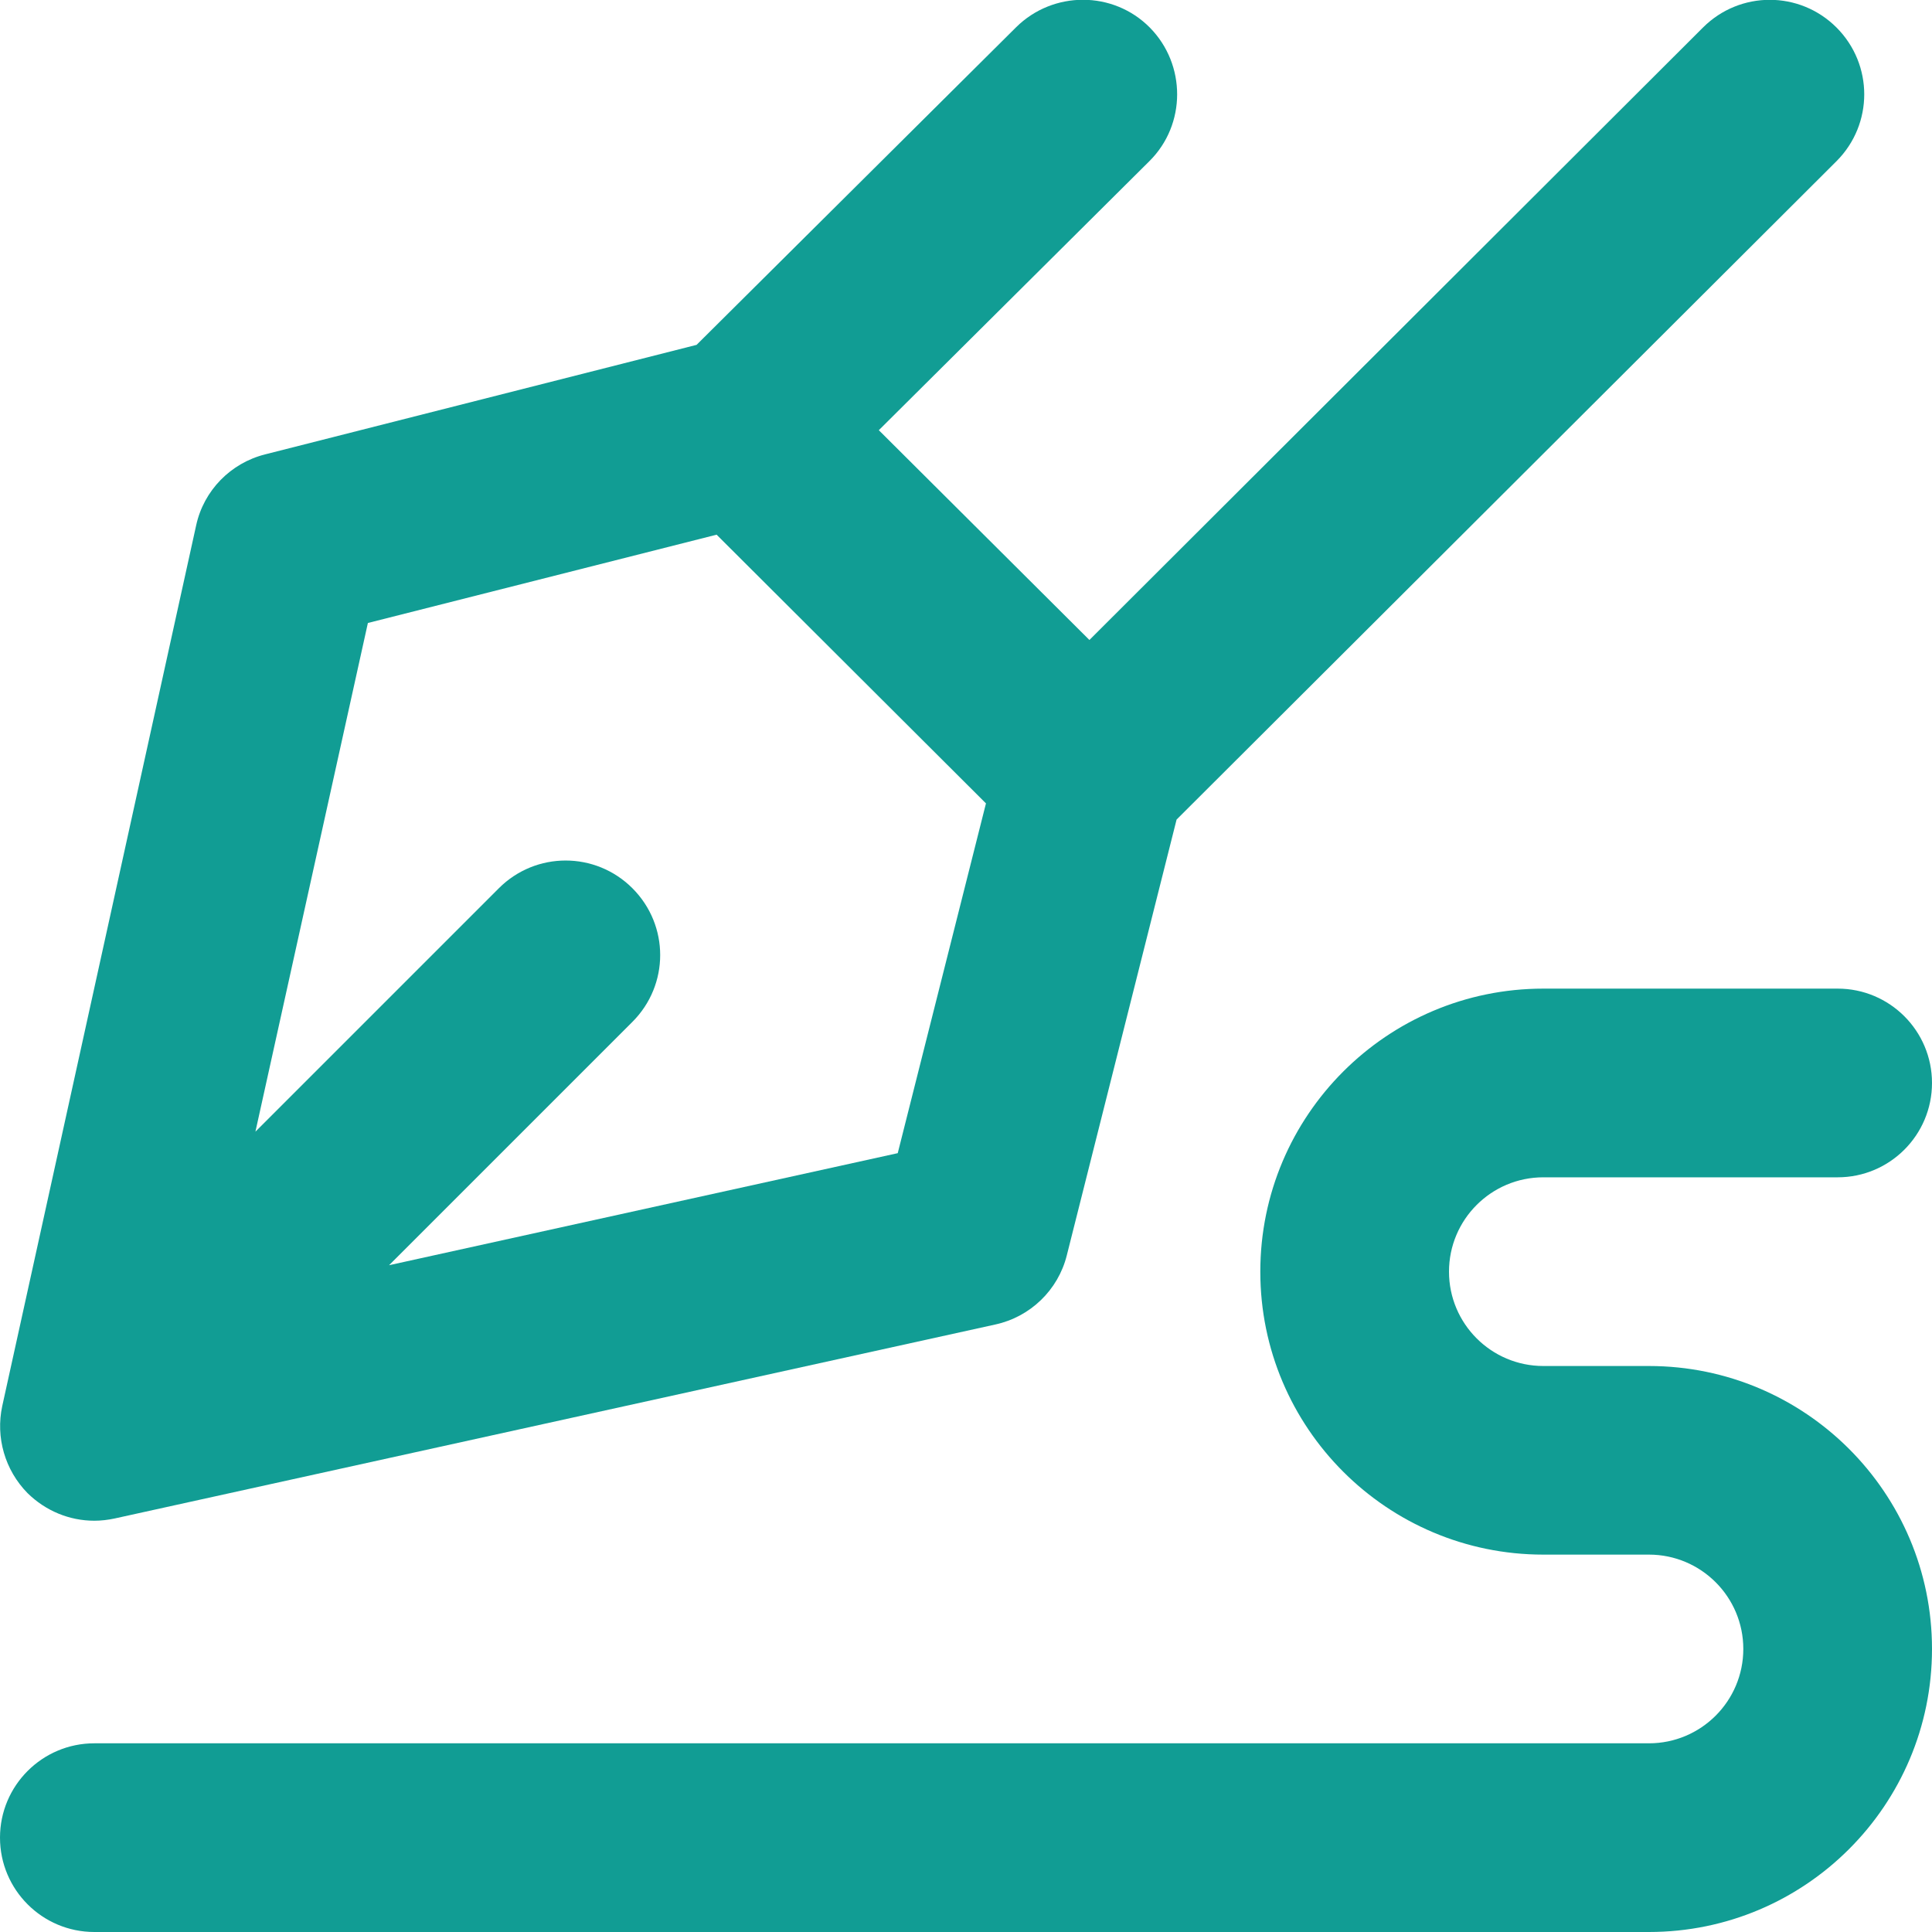
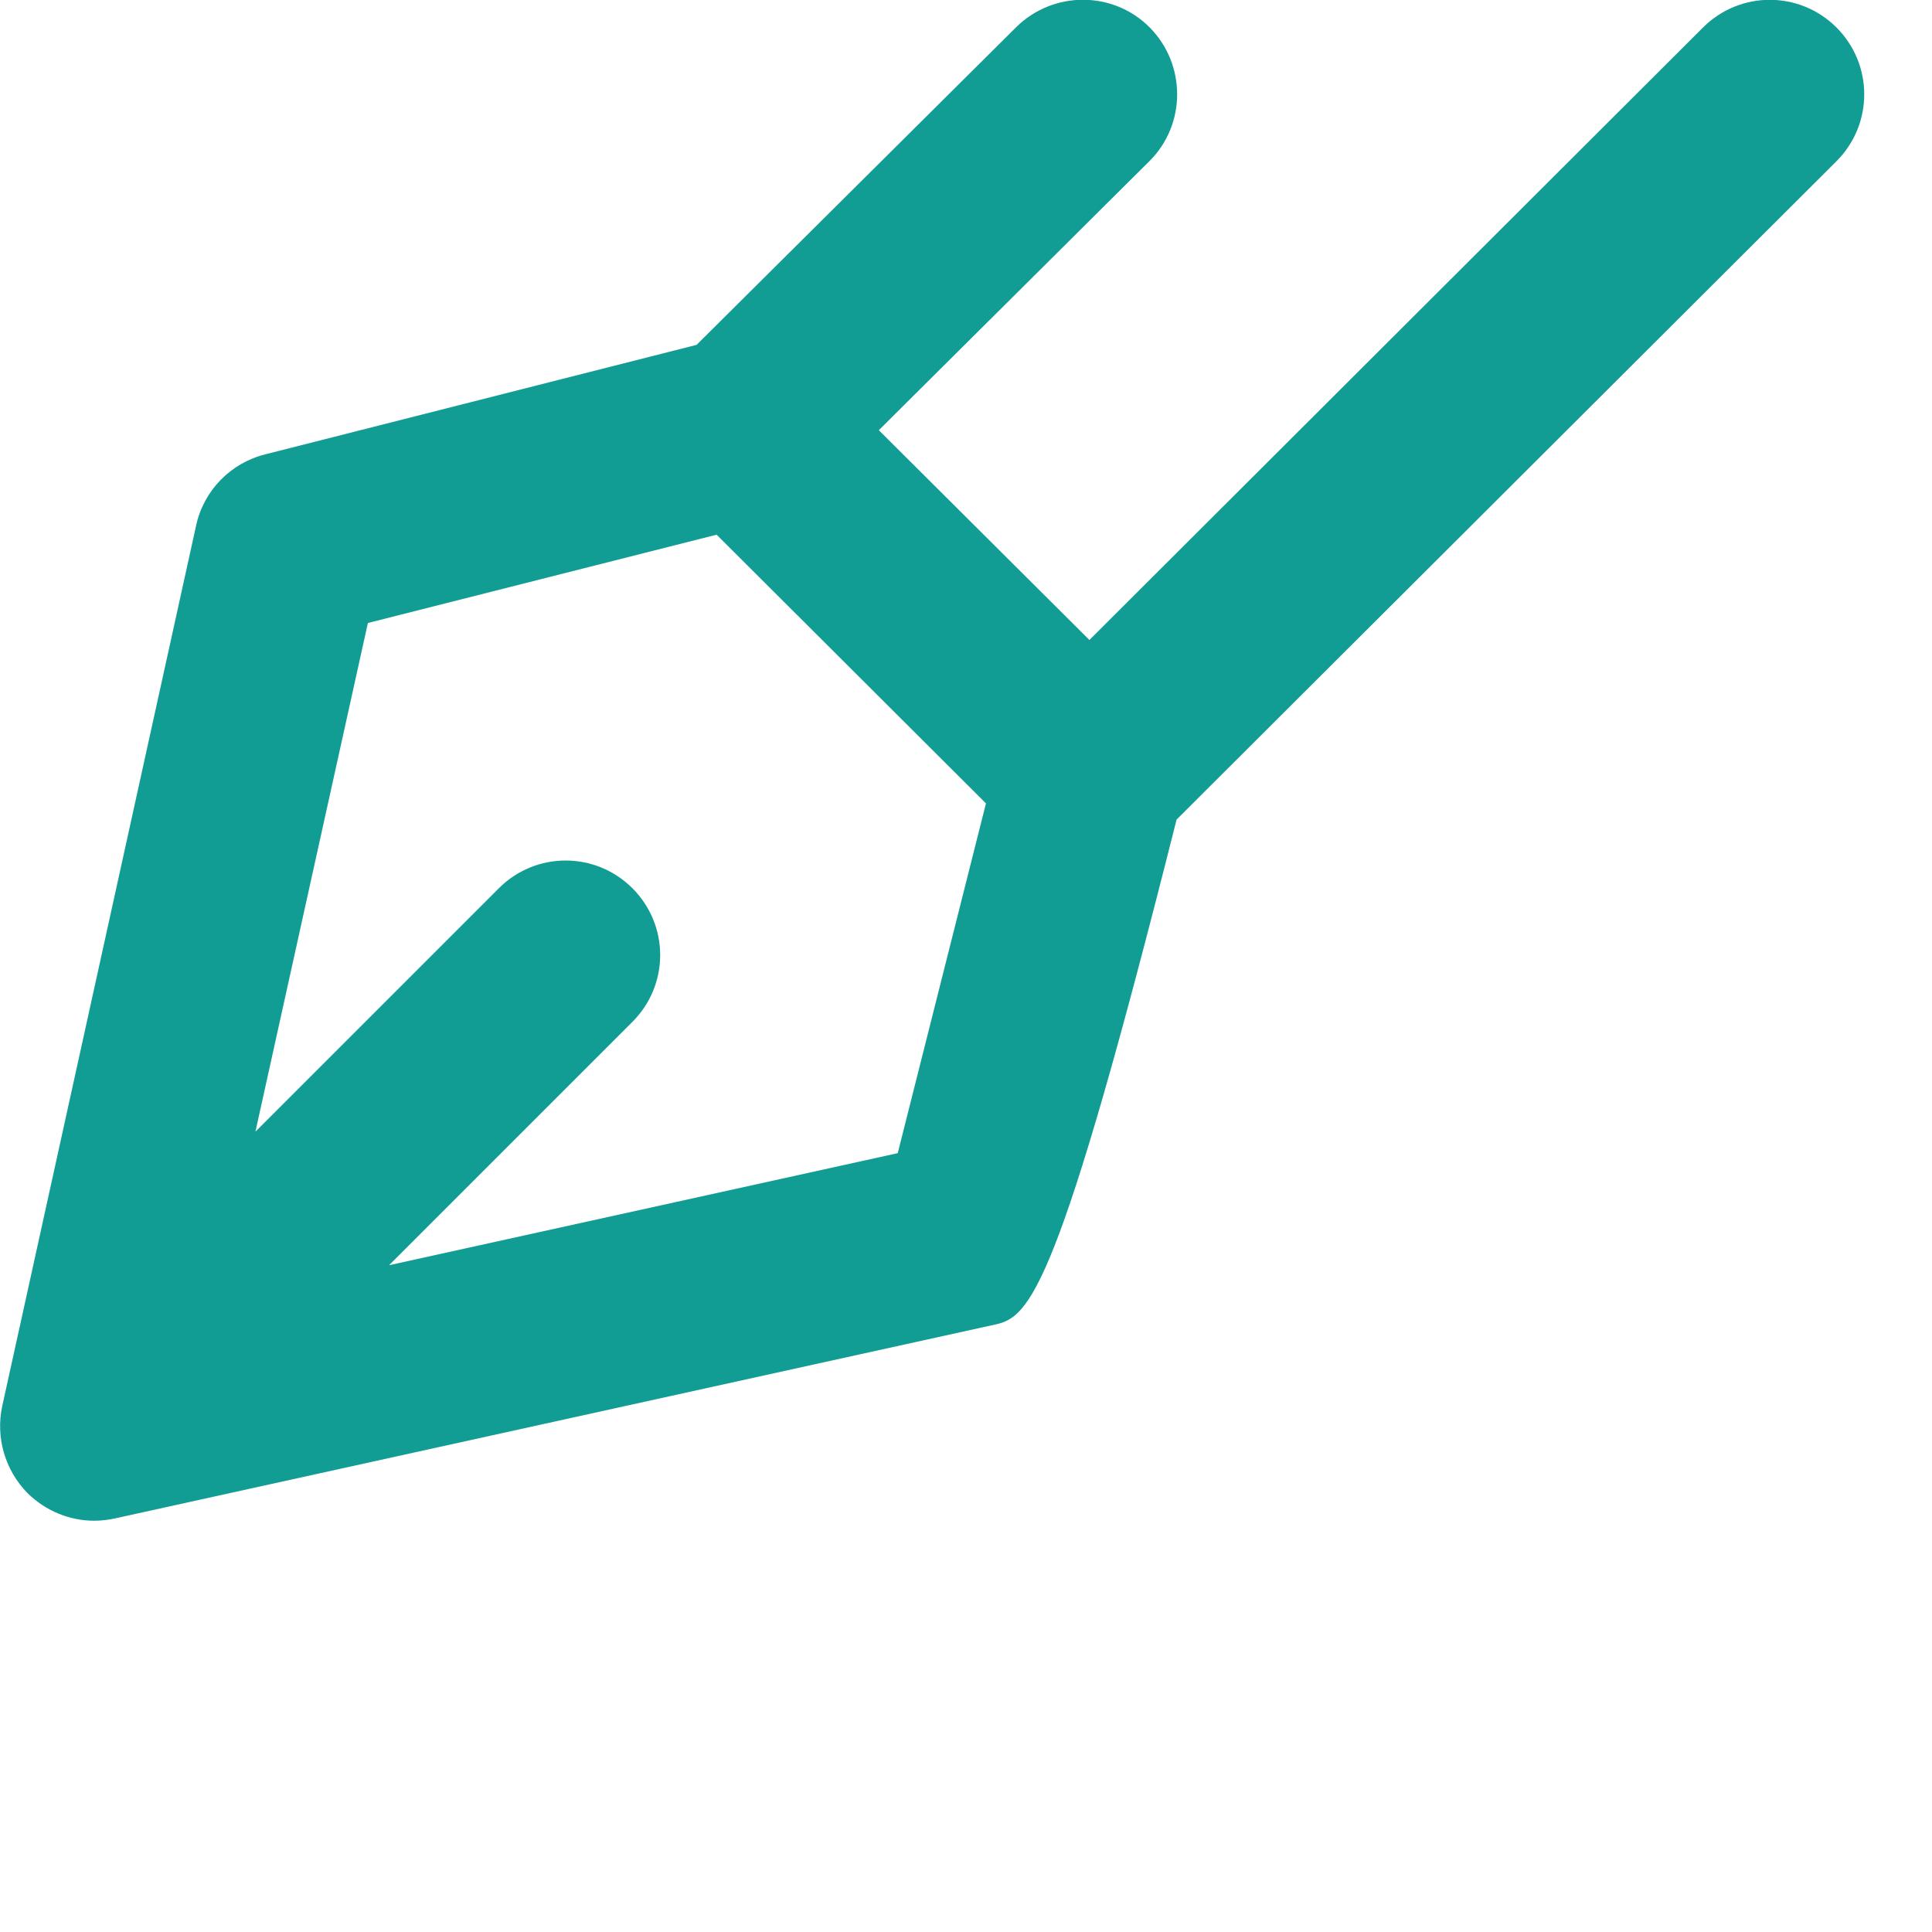
<svg xmlns="http://www.w3.org/2000/svg" width="24" height="24" viewBox="0 0 24 24" fill="none">
  <g clip-path="url(#clip0_6371_183869)">
-     <path fill-rule="evenodd" clip-rule="evenodd" d="M1.425 18.863C1.341 18.881 1.256 18.891 1.172 18.891C0.862 18.891 0.567 18.769 0.342 18.548C0.061 18.262 -0.056 17.855 0.028 17.466L2.437 6.525C2.531 6.094 2.864 5.752 3.295 5.644L8.653 4.284L12.623 0.338C13.083 -0.117 13.828 -0.117 14.283 0.342C14.737 0.802 14.737 1.547 14.278 2.002L10.917 5.344L13.533 7.95L21.155 0.342C21.614 -0.117 22.355 -0.117 22.814 0.342C23.273 0.802 23.273 1.542 22.814 2.002L14.616 10.181L13.252 15.595C13.144 16.027 12.797 16.359 12.366 16.453L1.425 18.863ZM8.902 6.642L4.57 7.739L3.173 14.058L6.197 11.034C6.656 10.575 7.397 10.575 7.856 11.034C8.316 11.494 8.316 12.234 7.856 12.694L4.833 15.717L11.152 14.325L12.248 9.98L8.902 6.642Z" fill="#119D94" />
-     <path d="M19.172 16.969H20.484C22.425 16.969 24 18.544 24 20.484C24 22.425 22.425 24 20.484 24H1.172C0.525 24 0 23.475 0 22.828C0 22.181 0.525 21.656 1.172 21.656H20.484C21.131 21.656 21.656 21.131 21.656 20.484C21.656 19.837 21.131 19.312 20.484 19.312H19.172C17.231 19.312 15.656 17.738 15.656 15.797C15.656 13.856 17.231 12.281 19.172 12.281H22.828C23.475 12.281 24 12.806 24 13.453C24 14.1 23.475 14.625 22.828 14.625H19.172C18.525 14.625 18 15.15 18 15.797C18 16.444 18.525 16.969 19.172 16.969Z" fill="#119D94" />
+     <path fill-rule="evenodd" clip-rule="evenodd" d="M1.425 18.863C1.341 18.881 1.256 18.891 1.172 18.891C0.862 18.891 0.567 18.769 0.342 18.548C0.061 18.262 -0.056 17.855 0.028 17.466L2.437 6.525C2.531 6.094 2.864 5.752 3.295 5.644L8.653 4.284L12.623 0.338C13.083 -0.117 13.828 -0.117 14.283 0.342C14.737 0.802 14.737 1.547 14.278 2.002L10.917 5.344L13.533 7.95L21.155 0.342C21.614 -0.117 22.355 -0.117 22.814 0.342C23.273 0.802 23.273 1.542 22.814 2.002L14.616 10.181C13.144 16.027 12.797 16.359 12.366 16.453L1.425 18.863ZM8.902 6.642L4.57 7.739L3.173 14.058L6.197 11.034C6.656 10.575 7.397 10.575 7.856 11.034C8.316 11.494 8.316 12.234 7.856 12.694L4.833 15.717L11.152 14.325L12.248 9.98L8.902 6.642Z" fill="#119D94" />
  </g>
  <defs>
    <clipPath id="clip0_6371_183869">
      <rect width="24" height="24" fill="white" />
    </clipPath>
  </defs>
</svg>